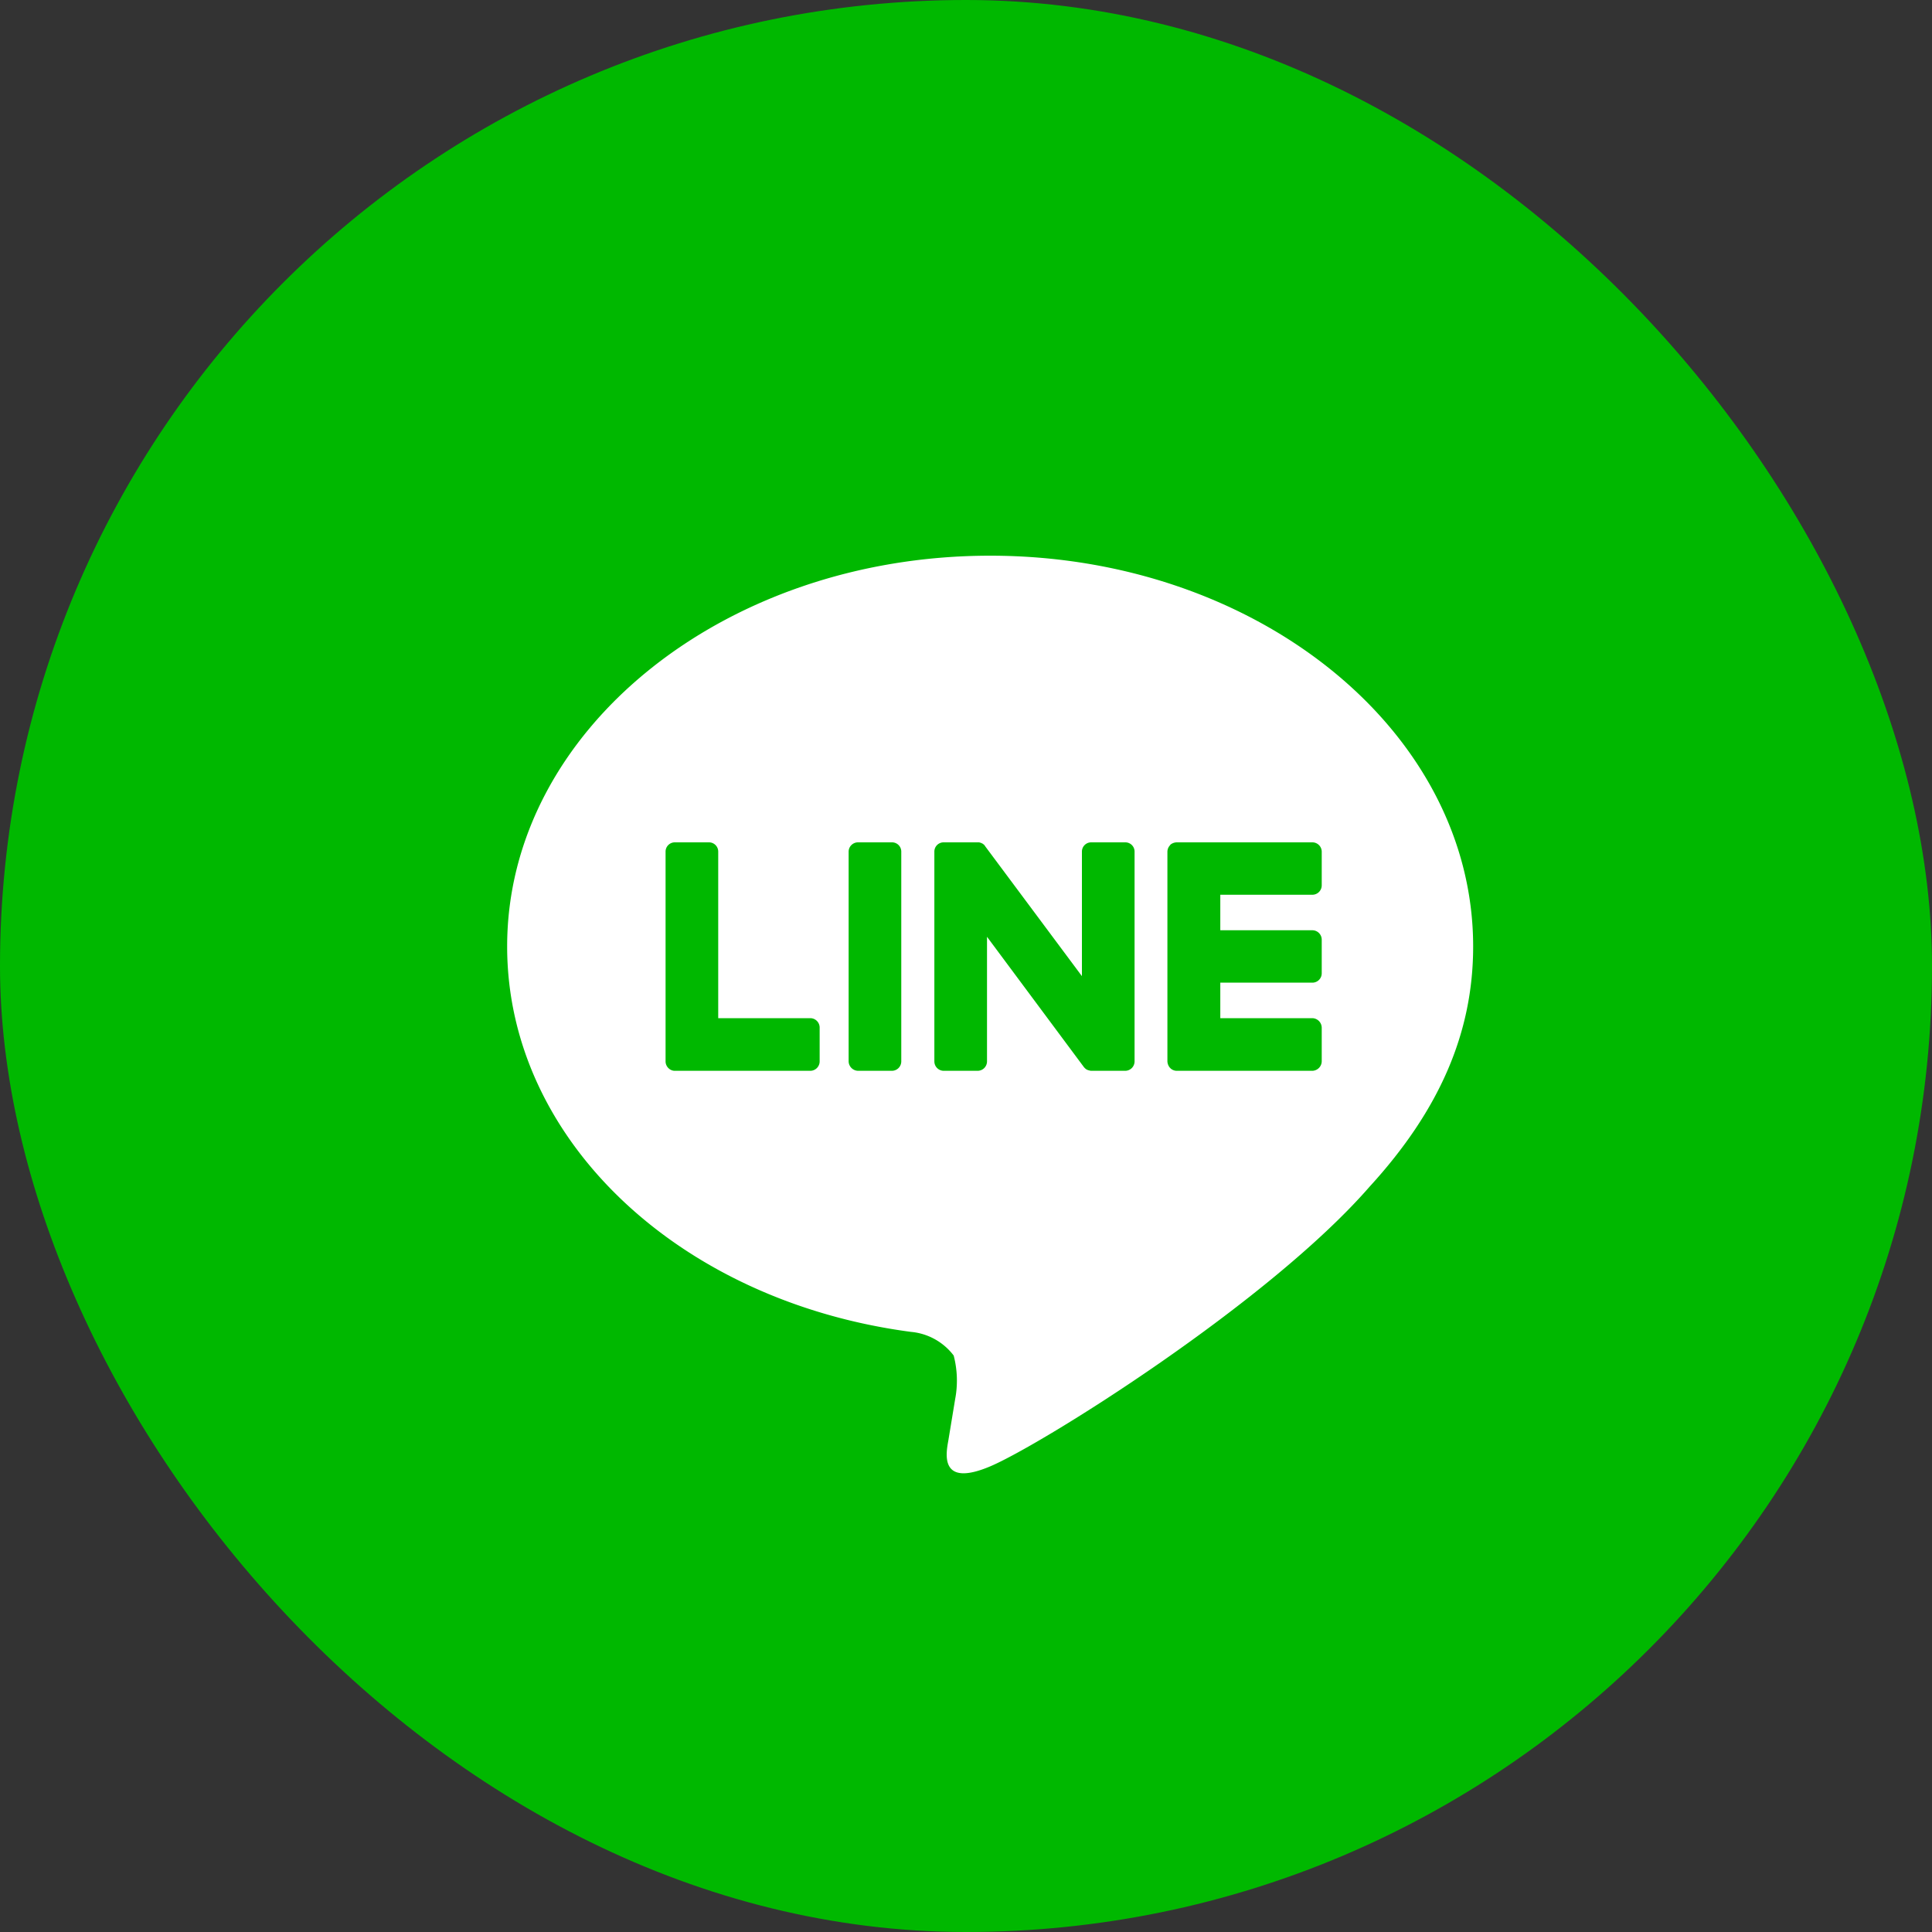
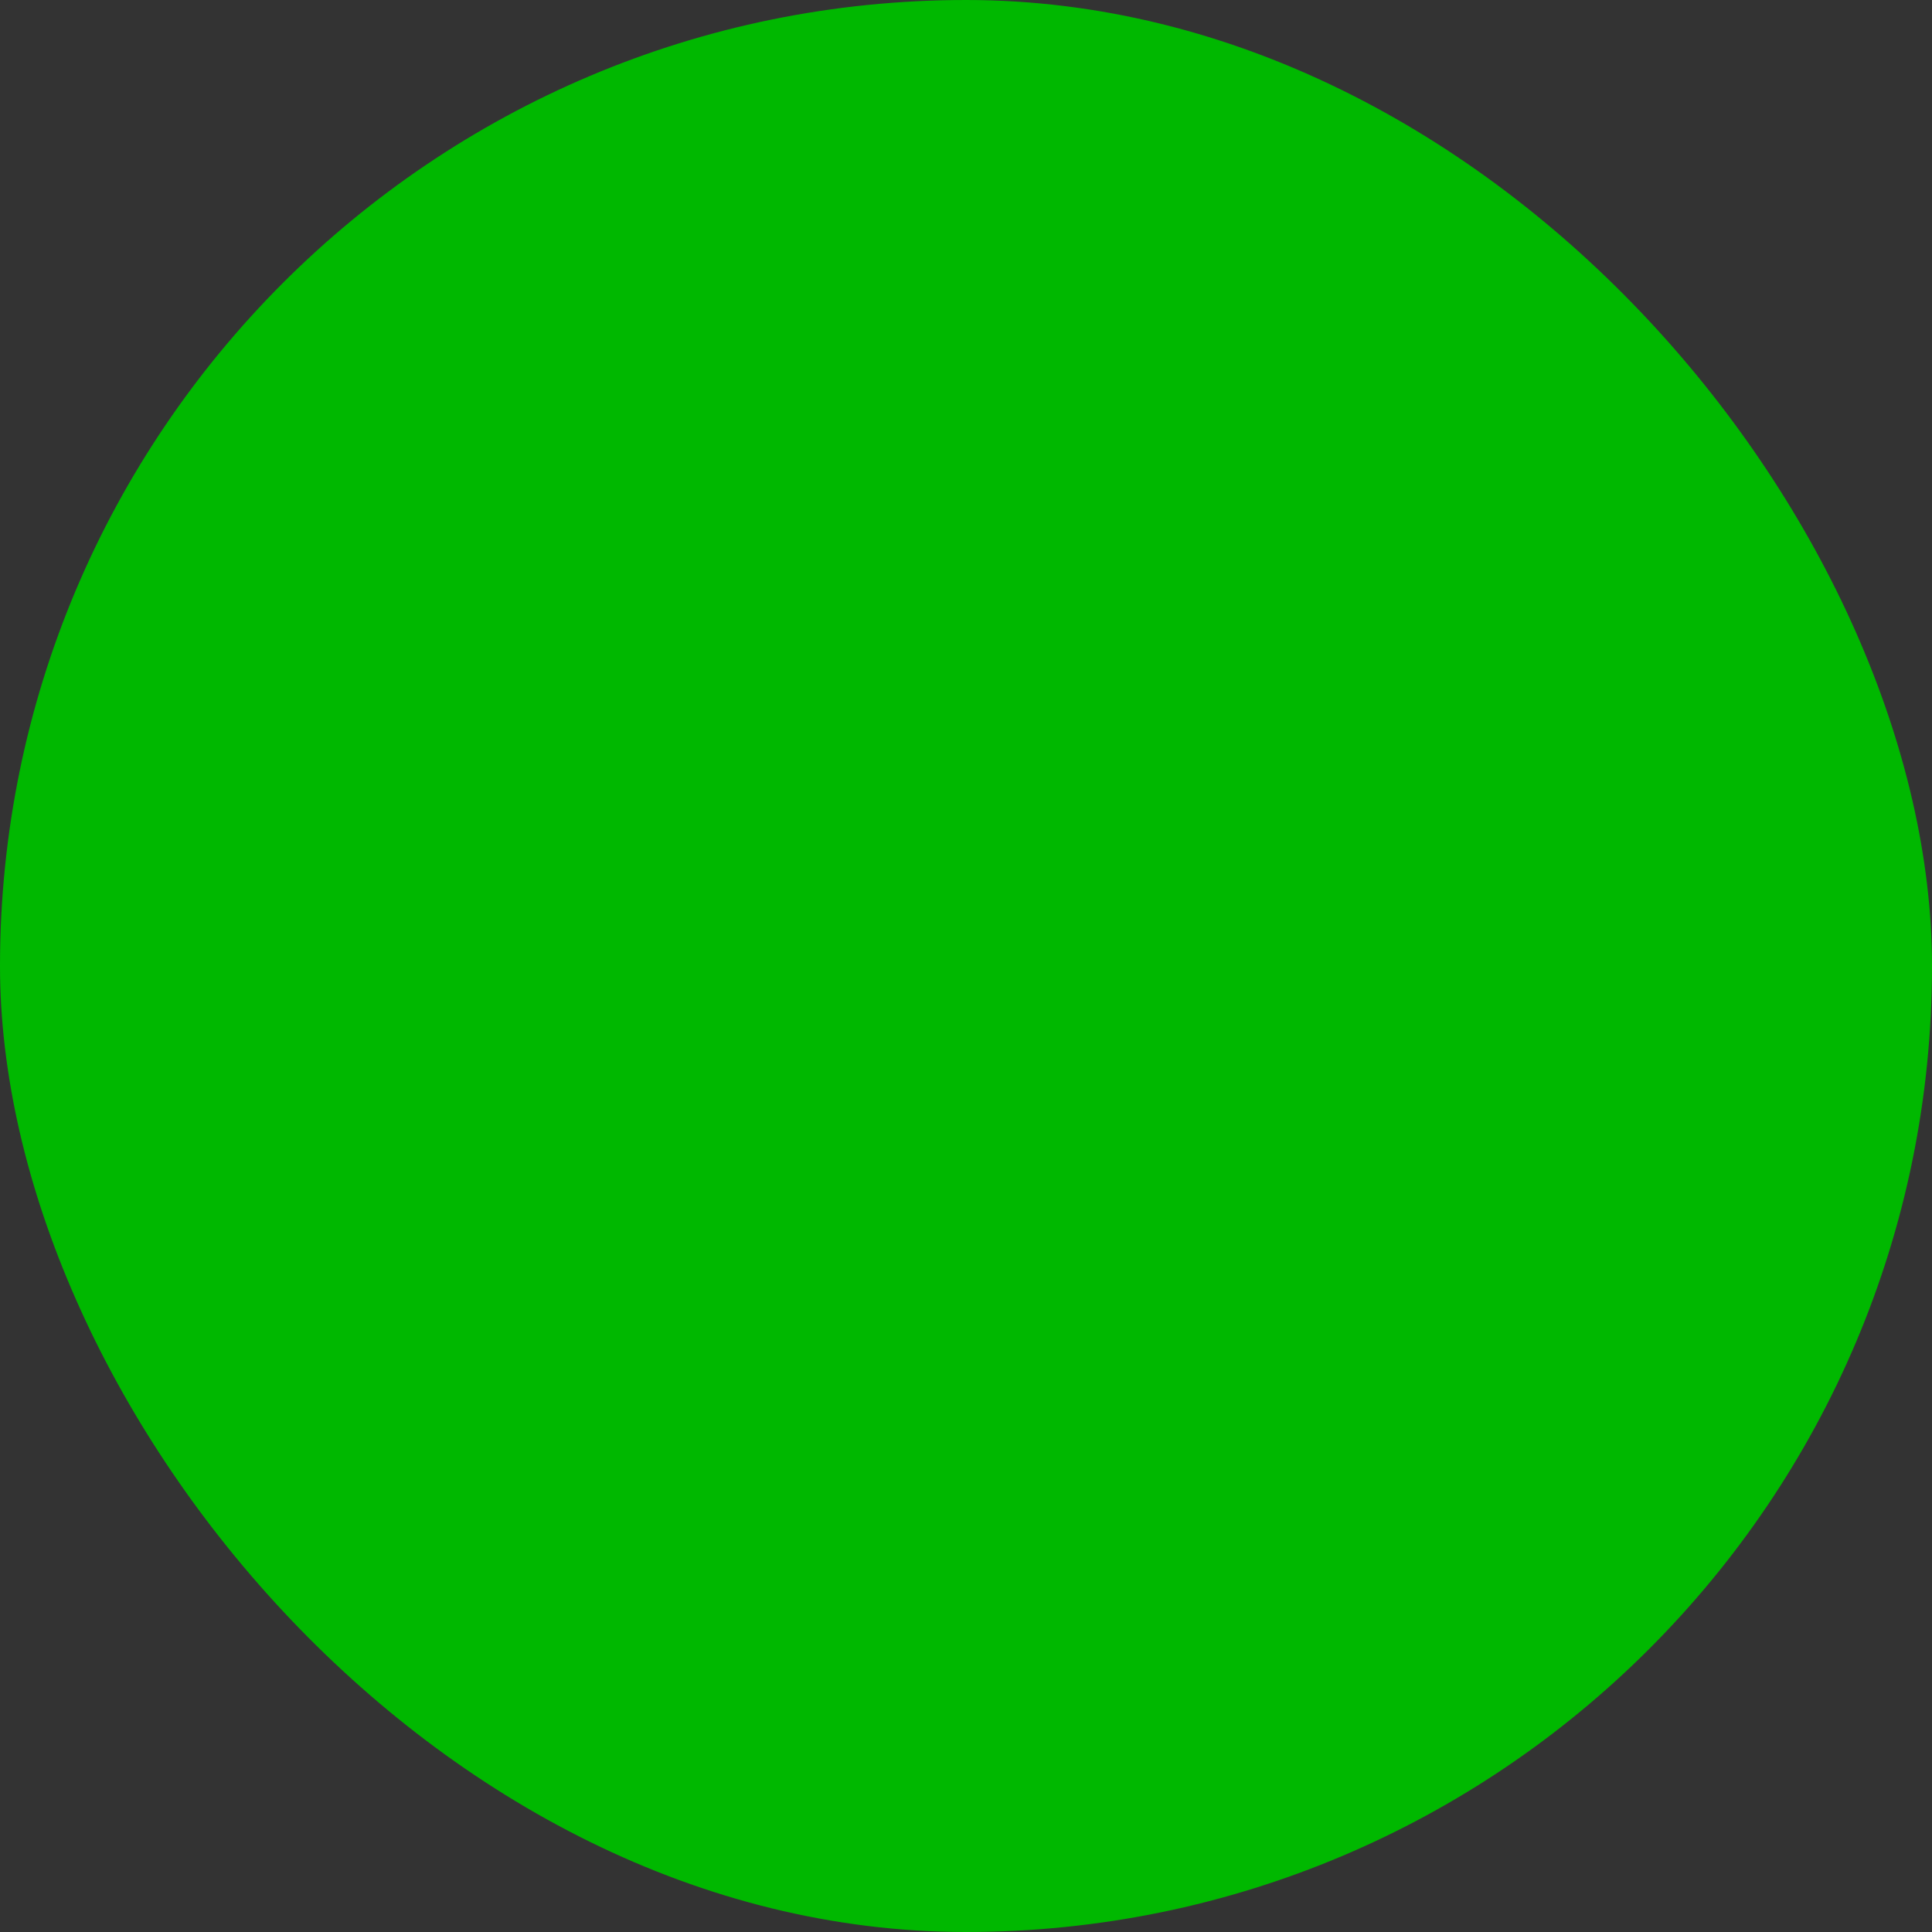
<svg xmlns="http://www.w3.org/2000/svg" viewBox="0 0 80 80">
  <rect x="0" y="0" width="80" height="80" fill="#333333" stroke="none" />
  <rect width="80" height="80" rx="40" ry="40" fill="#00b800" />
-   <path d="M56.71 49.14C52.52 53.95 43.13 59.82 41 60.72s-1.82-.57-1.73-1.08l.28-1.7a4.1 4.1 0 0 0-.06-1.81 2.5 2.5 0 0 0-1.77-.98C28.11 53.88 21 47.18 21 39.19c0-8.93 8.97-16.18 20-16.18s20 7.25 20 16.18c0 3.57-1.39 6.78-4.29 9.95zm-22.77-6.59a.39.39 0 0 0-.39-.39h-3.81v-6.9a.382.382 0 0 0-.39-.38h-1.4a.382.382 0 0 0-.39.38v8.69a.386.386 0 0 0 .11.27.01.01 0 0 0 .01.01.369.369 0 0 0 .27.11h5.6a.39.39 0 0 0 .39-.39v-1.4zm3.38-7.29a.382.382 0 0 0-.39-.38h-1.4a.388.388 0 0 0-.39.38v8.69a.4.4 0 0 0 .39.39h1.4a.39.39 0 0 0 .39-.39v-8.69zm9.66 0a.382.382 0 0 0-.39-.38h-1.4a.382.382 0 0 0-.39.38v5.16l-4-5.37a.138.138 0 0 0-.03-.04V35a.038.038 0 0 1-.02-.02.01.01 0 0 1-.01-.01c-.01 0-.01-.01-.02-.01l-.01-.01a.02.02 0 0 0-.02-.01.01.01 0 0 0-.01-.01.031.031 0 0 0-.02-.01.02.02 0 0 1-.02-.01.031.031 0 0 1-.02-.01h-.01a.035.035 0 0 1-.02-.01h-.02a.035.035 0 0 0-.02-.01h-1.47a.382.382 0 0 0-.39.38v8.69a.39.39 0 0 0 .39.39h1.4a.39.39 0 0 0 .39-.39v-5.16l4 5.38a.474.474 0 0 0 .1.1c.01.01.02.01.03.02h.01c0 .01.01.01.02.01l.01.01h.02a.02.02 0 0 0 .02.01h.01a.3.3 0 0 0 .1.02h1.4a.39.39 0 0 0 .39-.39v-8.69zm7.75 7.29a.4.4 0 0 0-.39-.39h-3.81v-1.47h3.81a.388.388 0 0 0 .39-.38v-1.4a.39.39 0 0 0-.39-.39h-3.81v-1.47h3.81a.39.39 0 0 0 .39-.39v-1.4a.388.388 0 0 0-.39-.38h-5.61a.427.427 0 0 0-.27.1v.01a.01.01 0 0 0-.01.01.388.388 0 0 0-.11.26v8.69a.436.436 0 0 0 .11.27h.01v.01a.386.386 0 0 0 .27.11h5.61a.4.4 0 0 0 .39-.39v-1.4z" fill="#fff" fill-rule="evenodd" />
</svg>